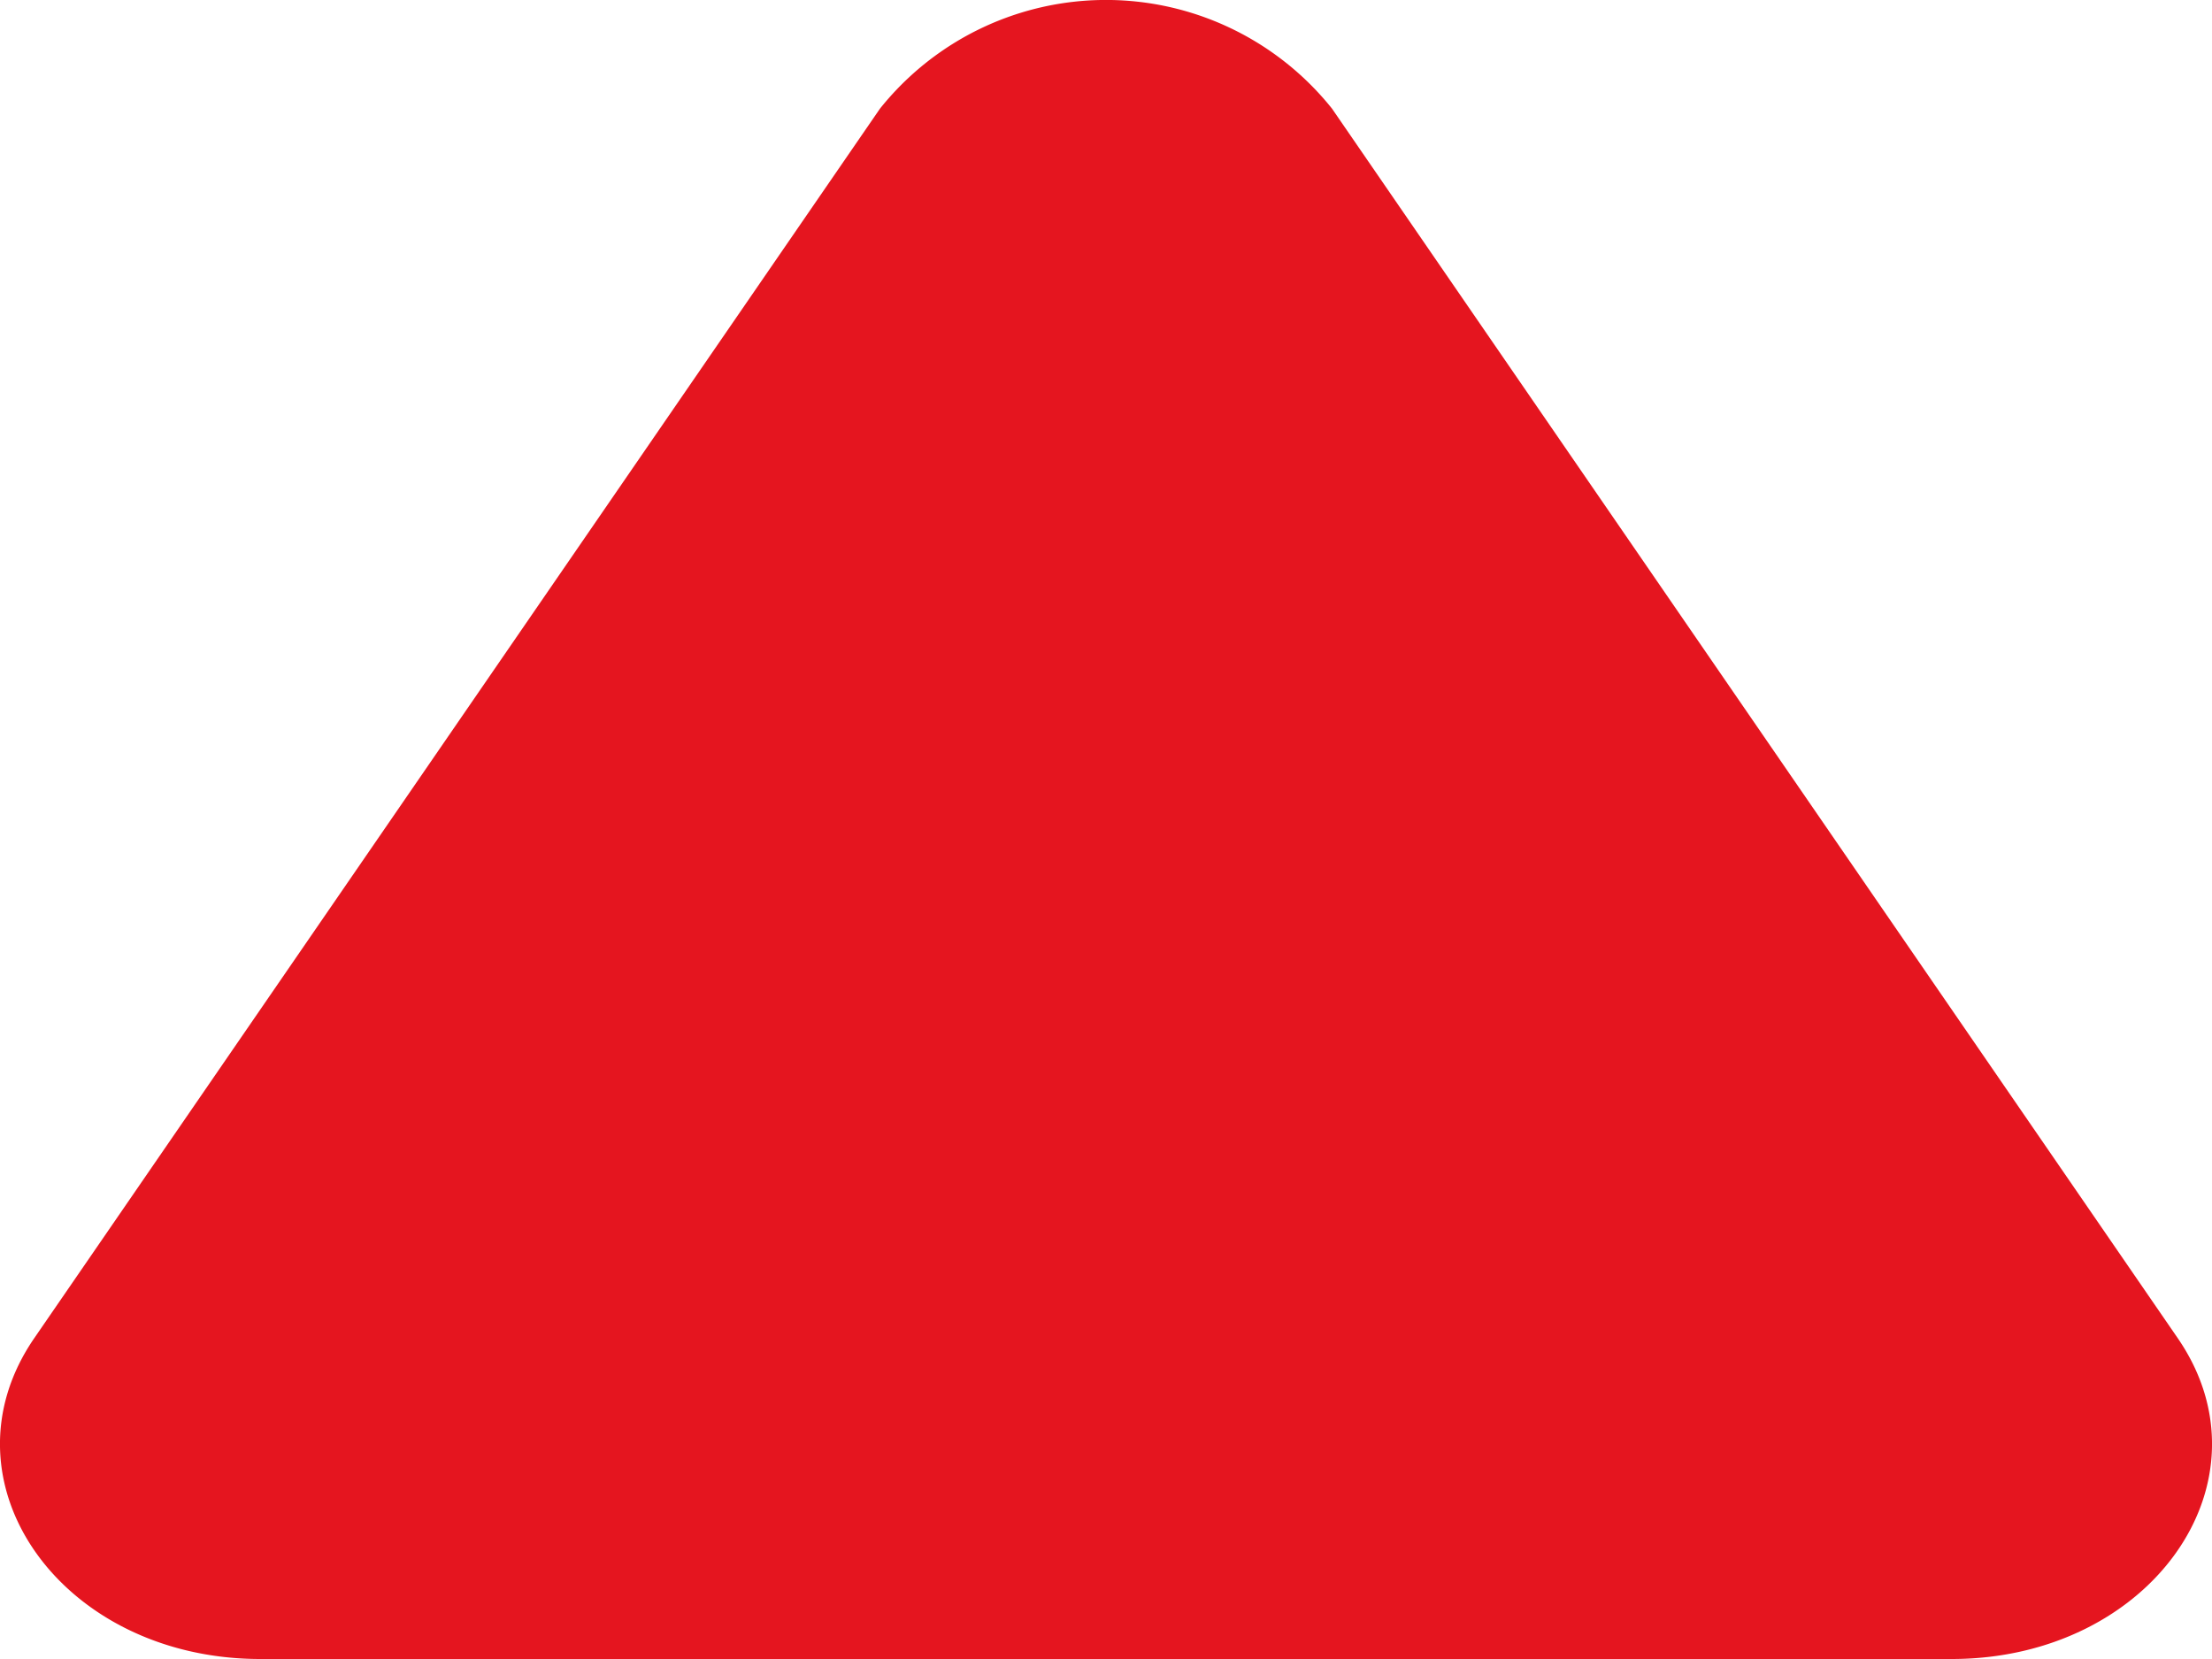
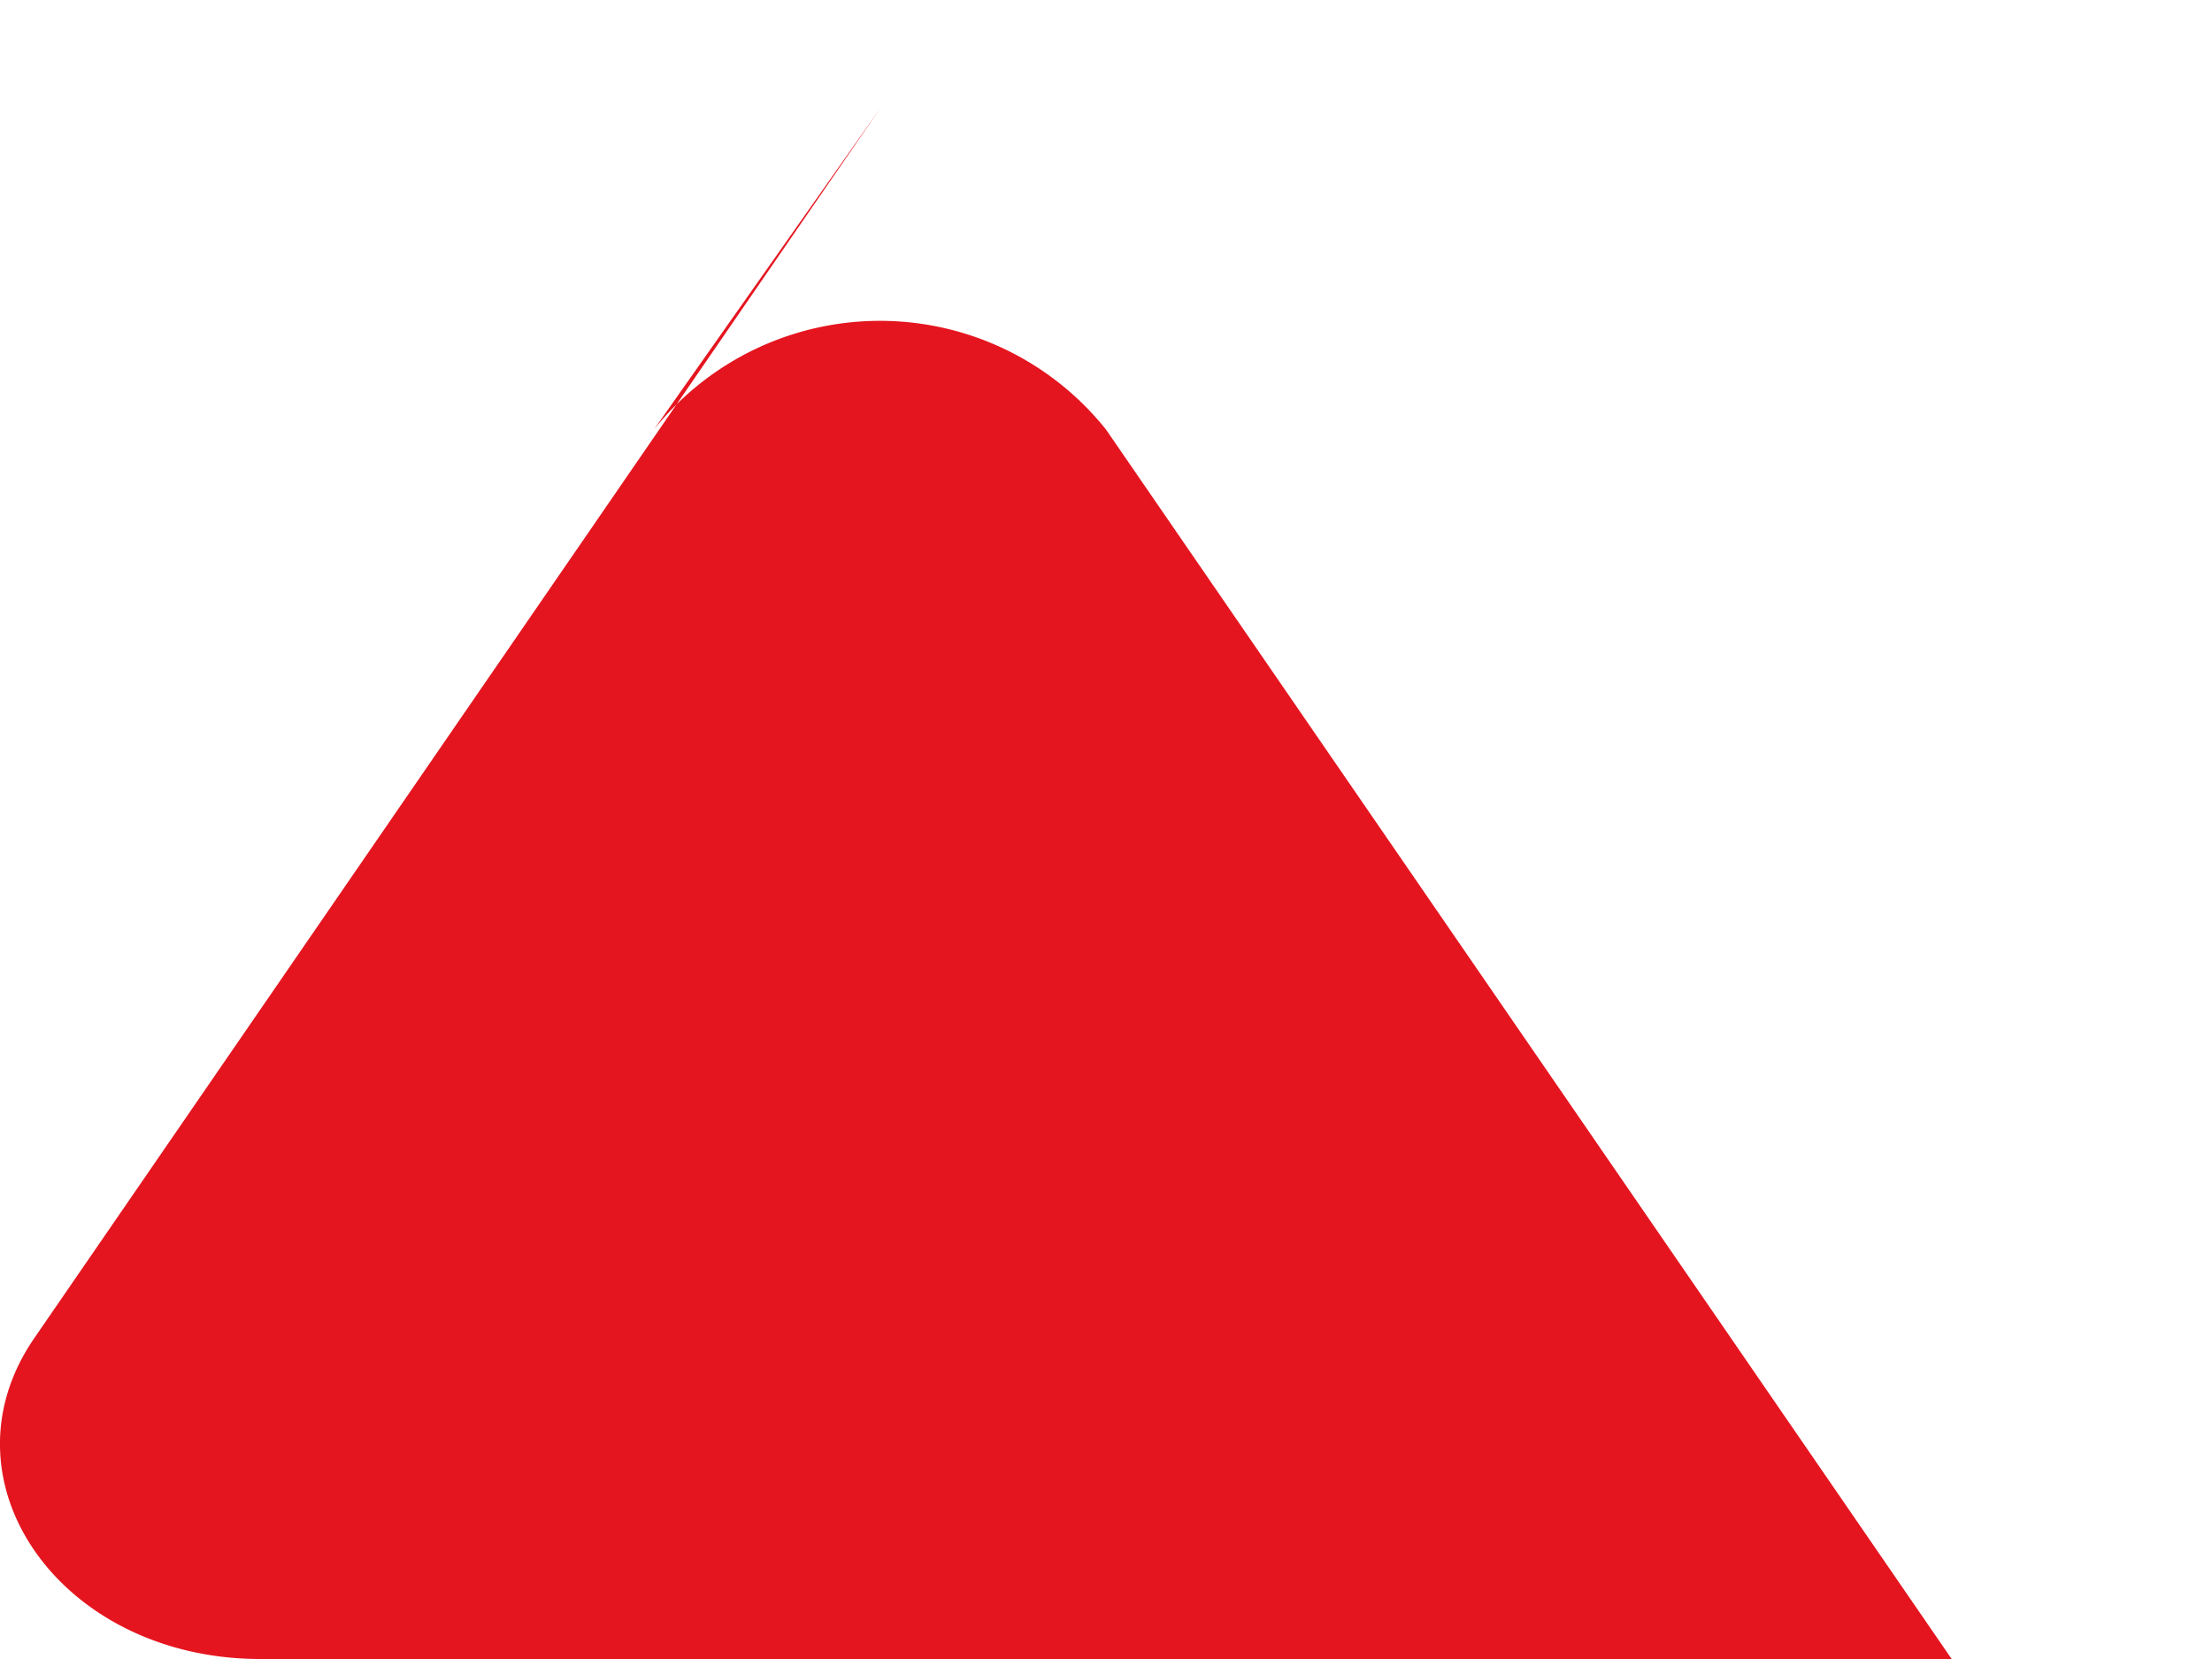
<svg xmlns="http://www.w3.org/2000/svg" width="16" height="12" viewBox="0 0 16 12">
-   <path d="M11.214,6.365,2.321.248C1.285-.464,0,.441,0,1.883V14.117c0,1.442,1.285,2.347,2.321,1.635l8.893-6.117a2.093,2.093,0,0,0,0-3.27" transform="translate(0 12) rotate(-90)" fill="#e5151f" />
+   <path d="M11.214,6.365,2.321.248C1.285-.464,0,.441,0,1.883V14.117l8.893-6.117a2.093,2.093,0,0,0,0-3.27" transform="translate(0 12) rotate(-90)" fill="#e5151f" />
</svg>